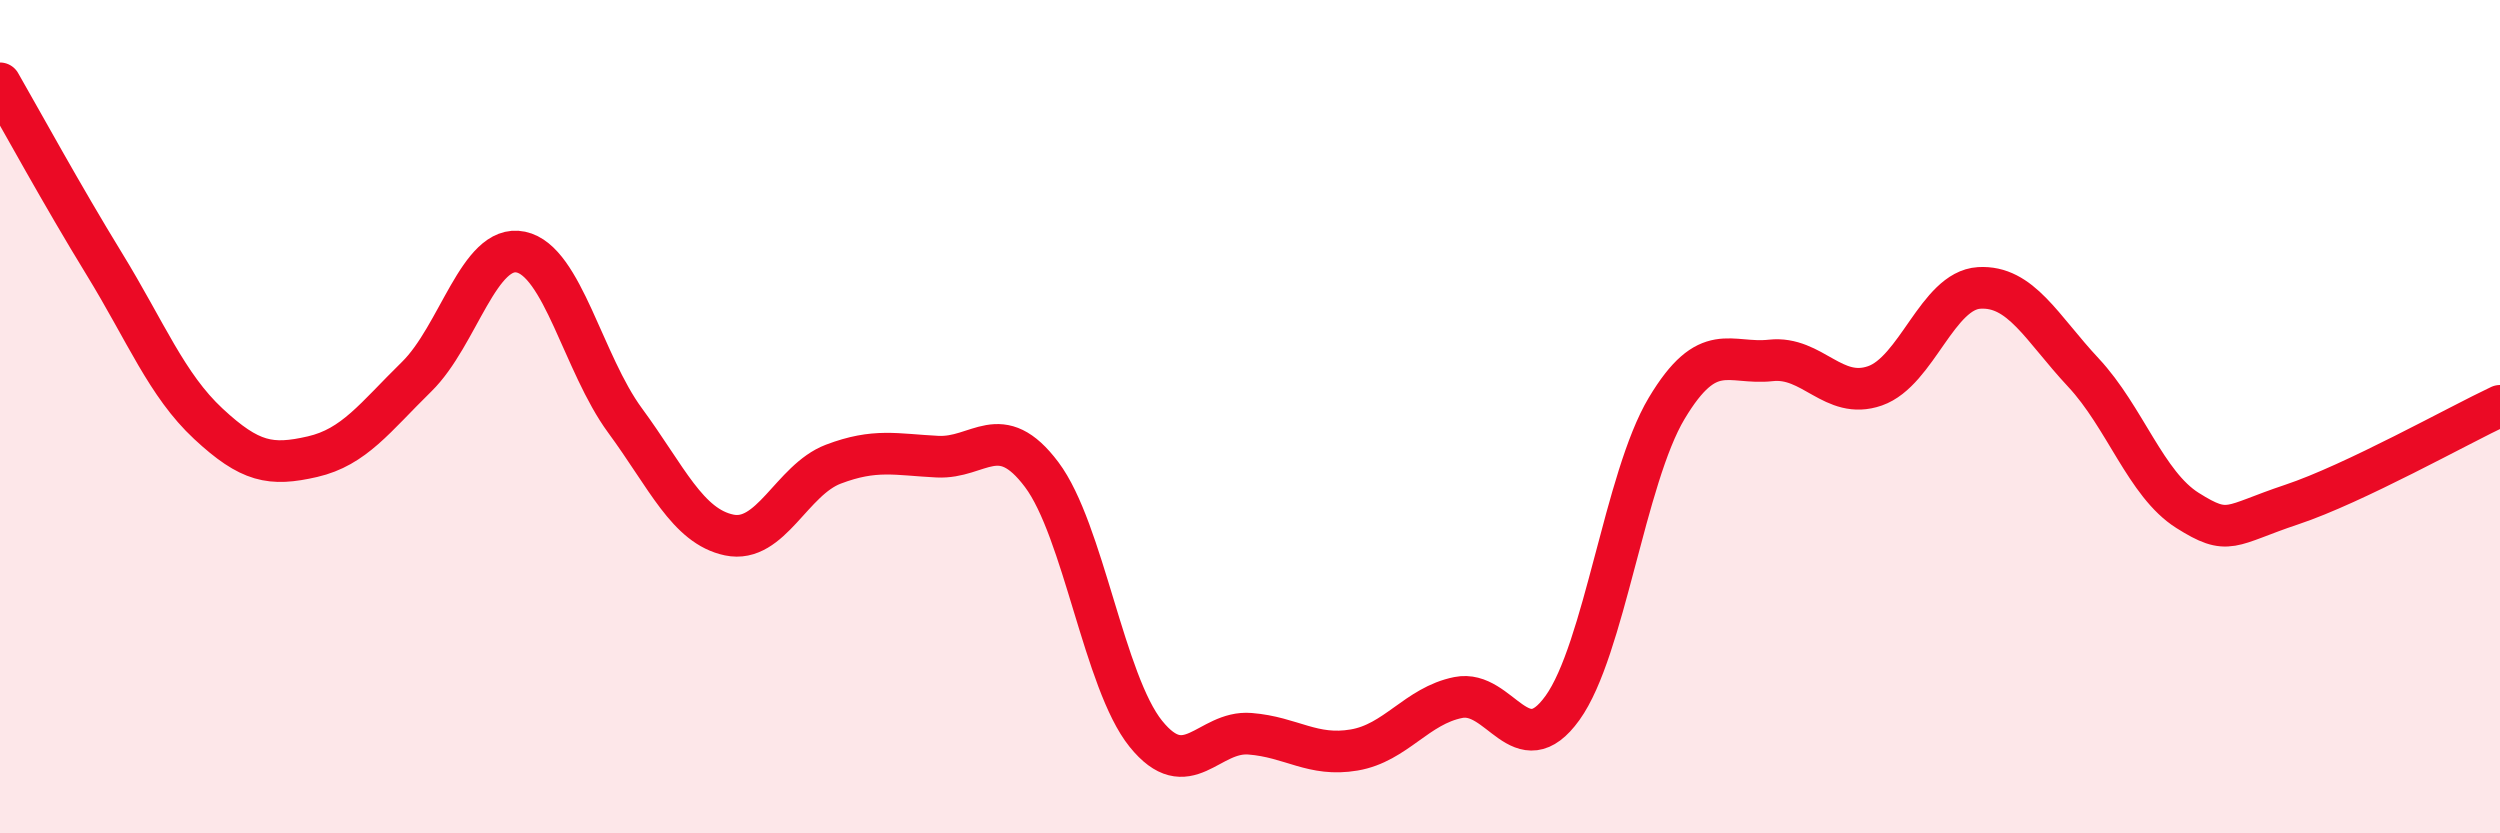
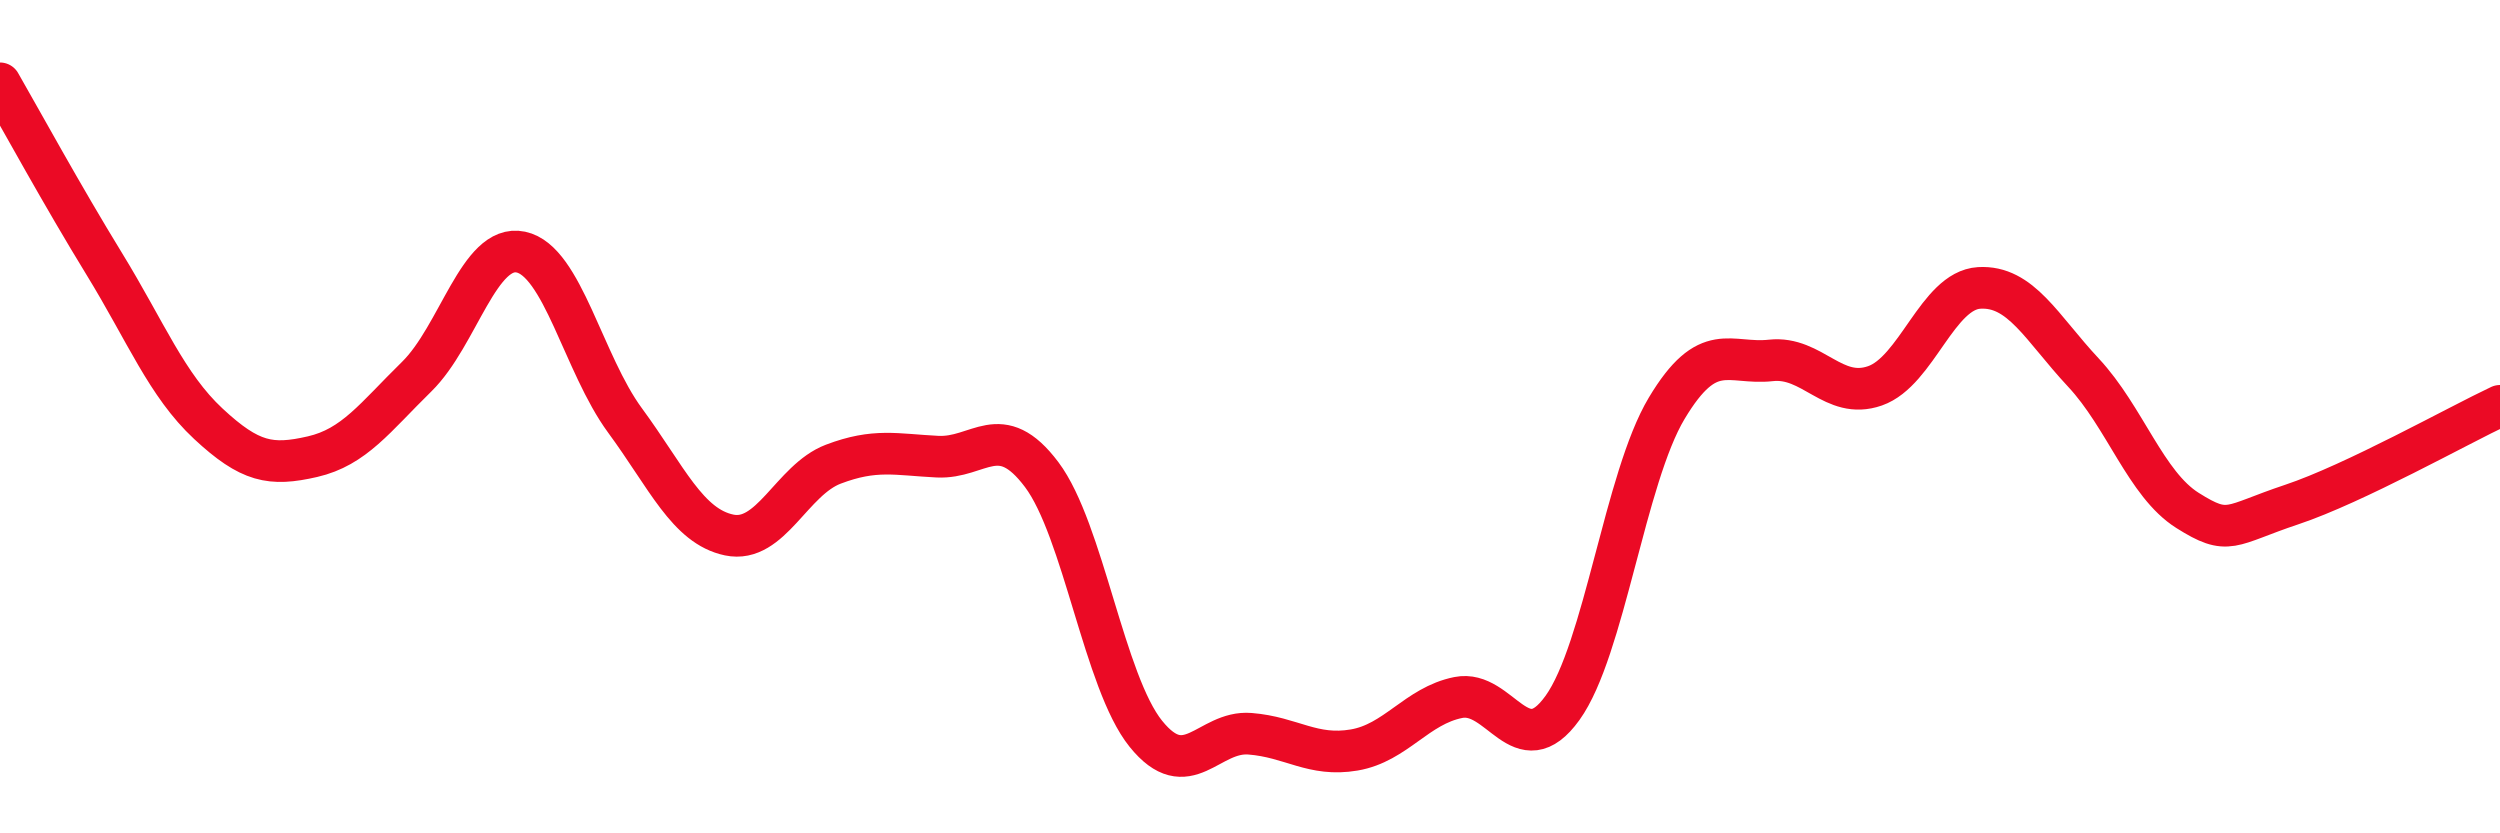
<svg xmlns="http://www.w3.org/2000/svg" width="60" height="20" viewBox="0 0 60 20">
-   <path d="M 0,2 C 0.5,2.87 1.5,4.7 2.5,6.33 C 3.5,7.96 4,9.24 5,10.17 C 6,11.1 6.5,11.19 7.5,10.96 C 8.5,10.73 9,10.02 10,9.04 C 11,8.06 11.5,5.84 12.5,6.05 C 13.5,6.26 14,8.73 15,10.09 C 16,11.45 16.5,12.63 17.5,12.84 C 18.5,13.05 19,11.52 20,11.14 C 21,10.76 21.5,10.91 22.5,10.96 C 23.5,11.01 24,10.06 25,11.39 C 26,12.72 26.5,16.37 27.5,17.61 C 28.5,18.85 29,17.53 30,17.61 C 31,17.69 31.5,18.17 32.5,18 C 33.5,17.83 34,16.94 35,16.74 C 36,16.54 36.5,18.38 37.5,16.99 C 38.5,15.6 39,11.47 40,9.8 C 41,8.13 41.5,8.76 42.5,8.65 C 43.5,8.54 44,9.61 45,9.26 C 46,8.91 46.5,6.97 47.5,6.91 C 48.5,6.85 49,7.87 50,8.94 C 51,10.01 51.5,11.62 52.5,12.25 C 53.5,12.88 53.5,12.61 55,12.11 C 56.5,11.61 59,10.21 60,9.74L60 20L0 20Z" fill="#EB0A25" opacity="0.1" stroke-linecap="round" stroke-linejoin="round" />
  <path d="M 0,2 C 0.5,2.87 1.5,4.7 2.5,6.33 C 3.5,7.96 4,9.24 5,10.17 C 6,11.1 6.5,11.19 7.5,10.96 C 8.5,10.73 9,10.02 10,9.04 C 11,8.06 11.5,5.84 12.5,6.05 C 13.5,6.26 14,8.73 15,10.09 C 16,11.45 16.5,12.63 17.5,12.84 C 18.5,13.05 19,11.52 20,11.14 C 21,10.76 21.5,10.91 22.5,10.96 C 23.5,11.01 24,10.06 25,11.39 C 26,12.72 26.5,16.37 27.5,17.61 C 28.5,18.85 29,17.53 30,17.61 C 31,17.69 31.5,18.17 32.5,18 C 33.5,17.83 34,16.94 35,16.74 C 36,16.54 36.5,18.38 37.5,16.99 C 38.5,15.6 39,11.47 40,9.8 C 41,8.13 41.5,8.76 42.5,8.65 C 43.5,8.54 44,9.61 45,9.26 C 46,8.91 46.5,6.97 47.5,6.91 C 48.5,6.85 49,7.87 50,8.94 C 51,10.01 51.5,11.62 52.5,12.25 C 53.5,12.88 53.5,12.61 55,12.11 C 56.5,11.61 59,10.21 60,9.74" stroke="#EB0A25" stroke-width="1" fill="none" stroke-linecap="round" stroke-linejoin="round" />
</svg>